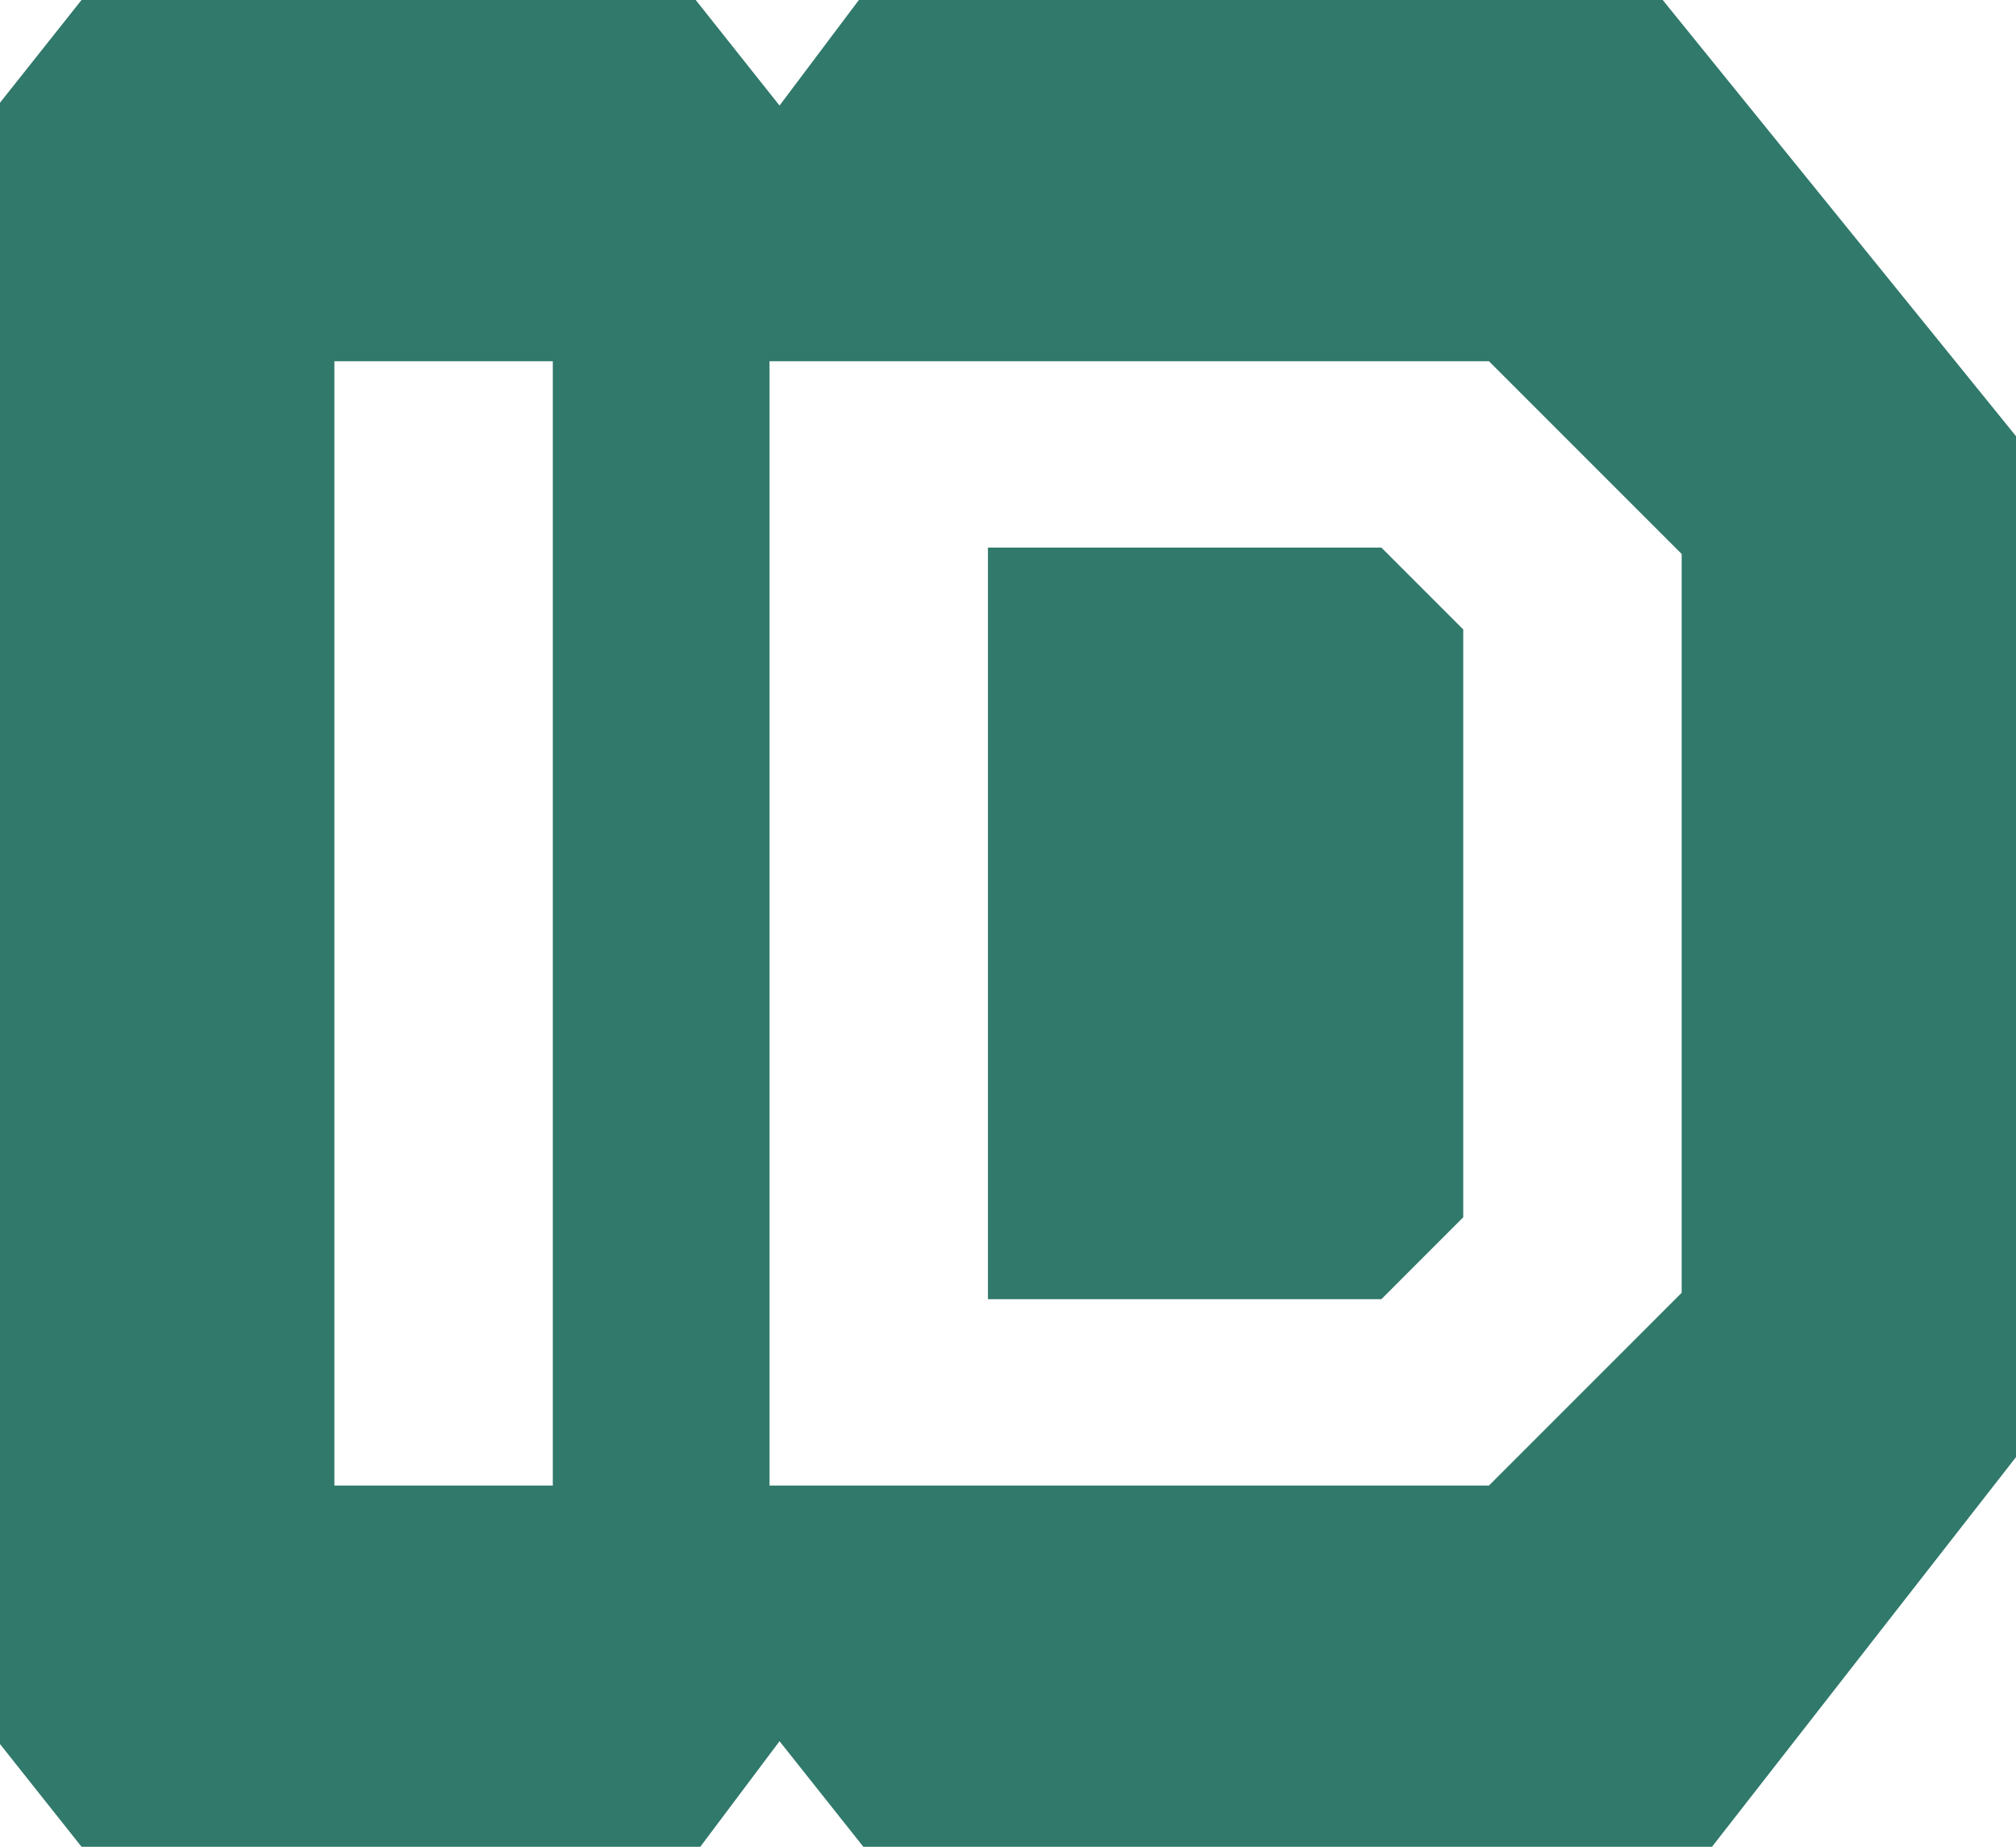
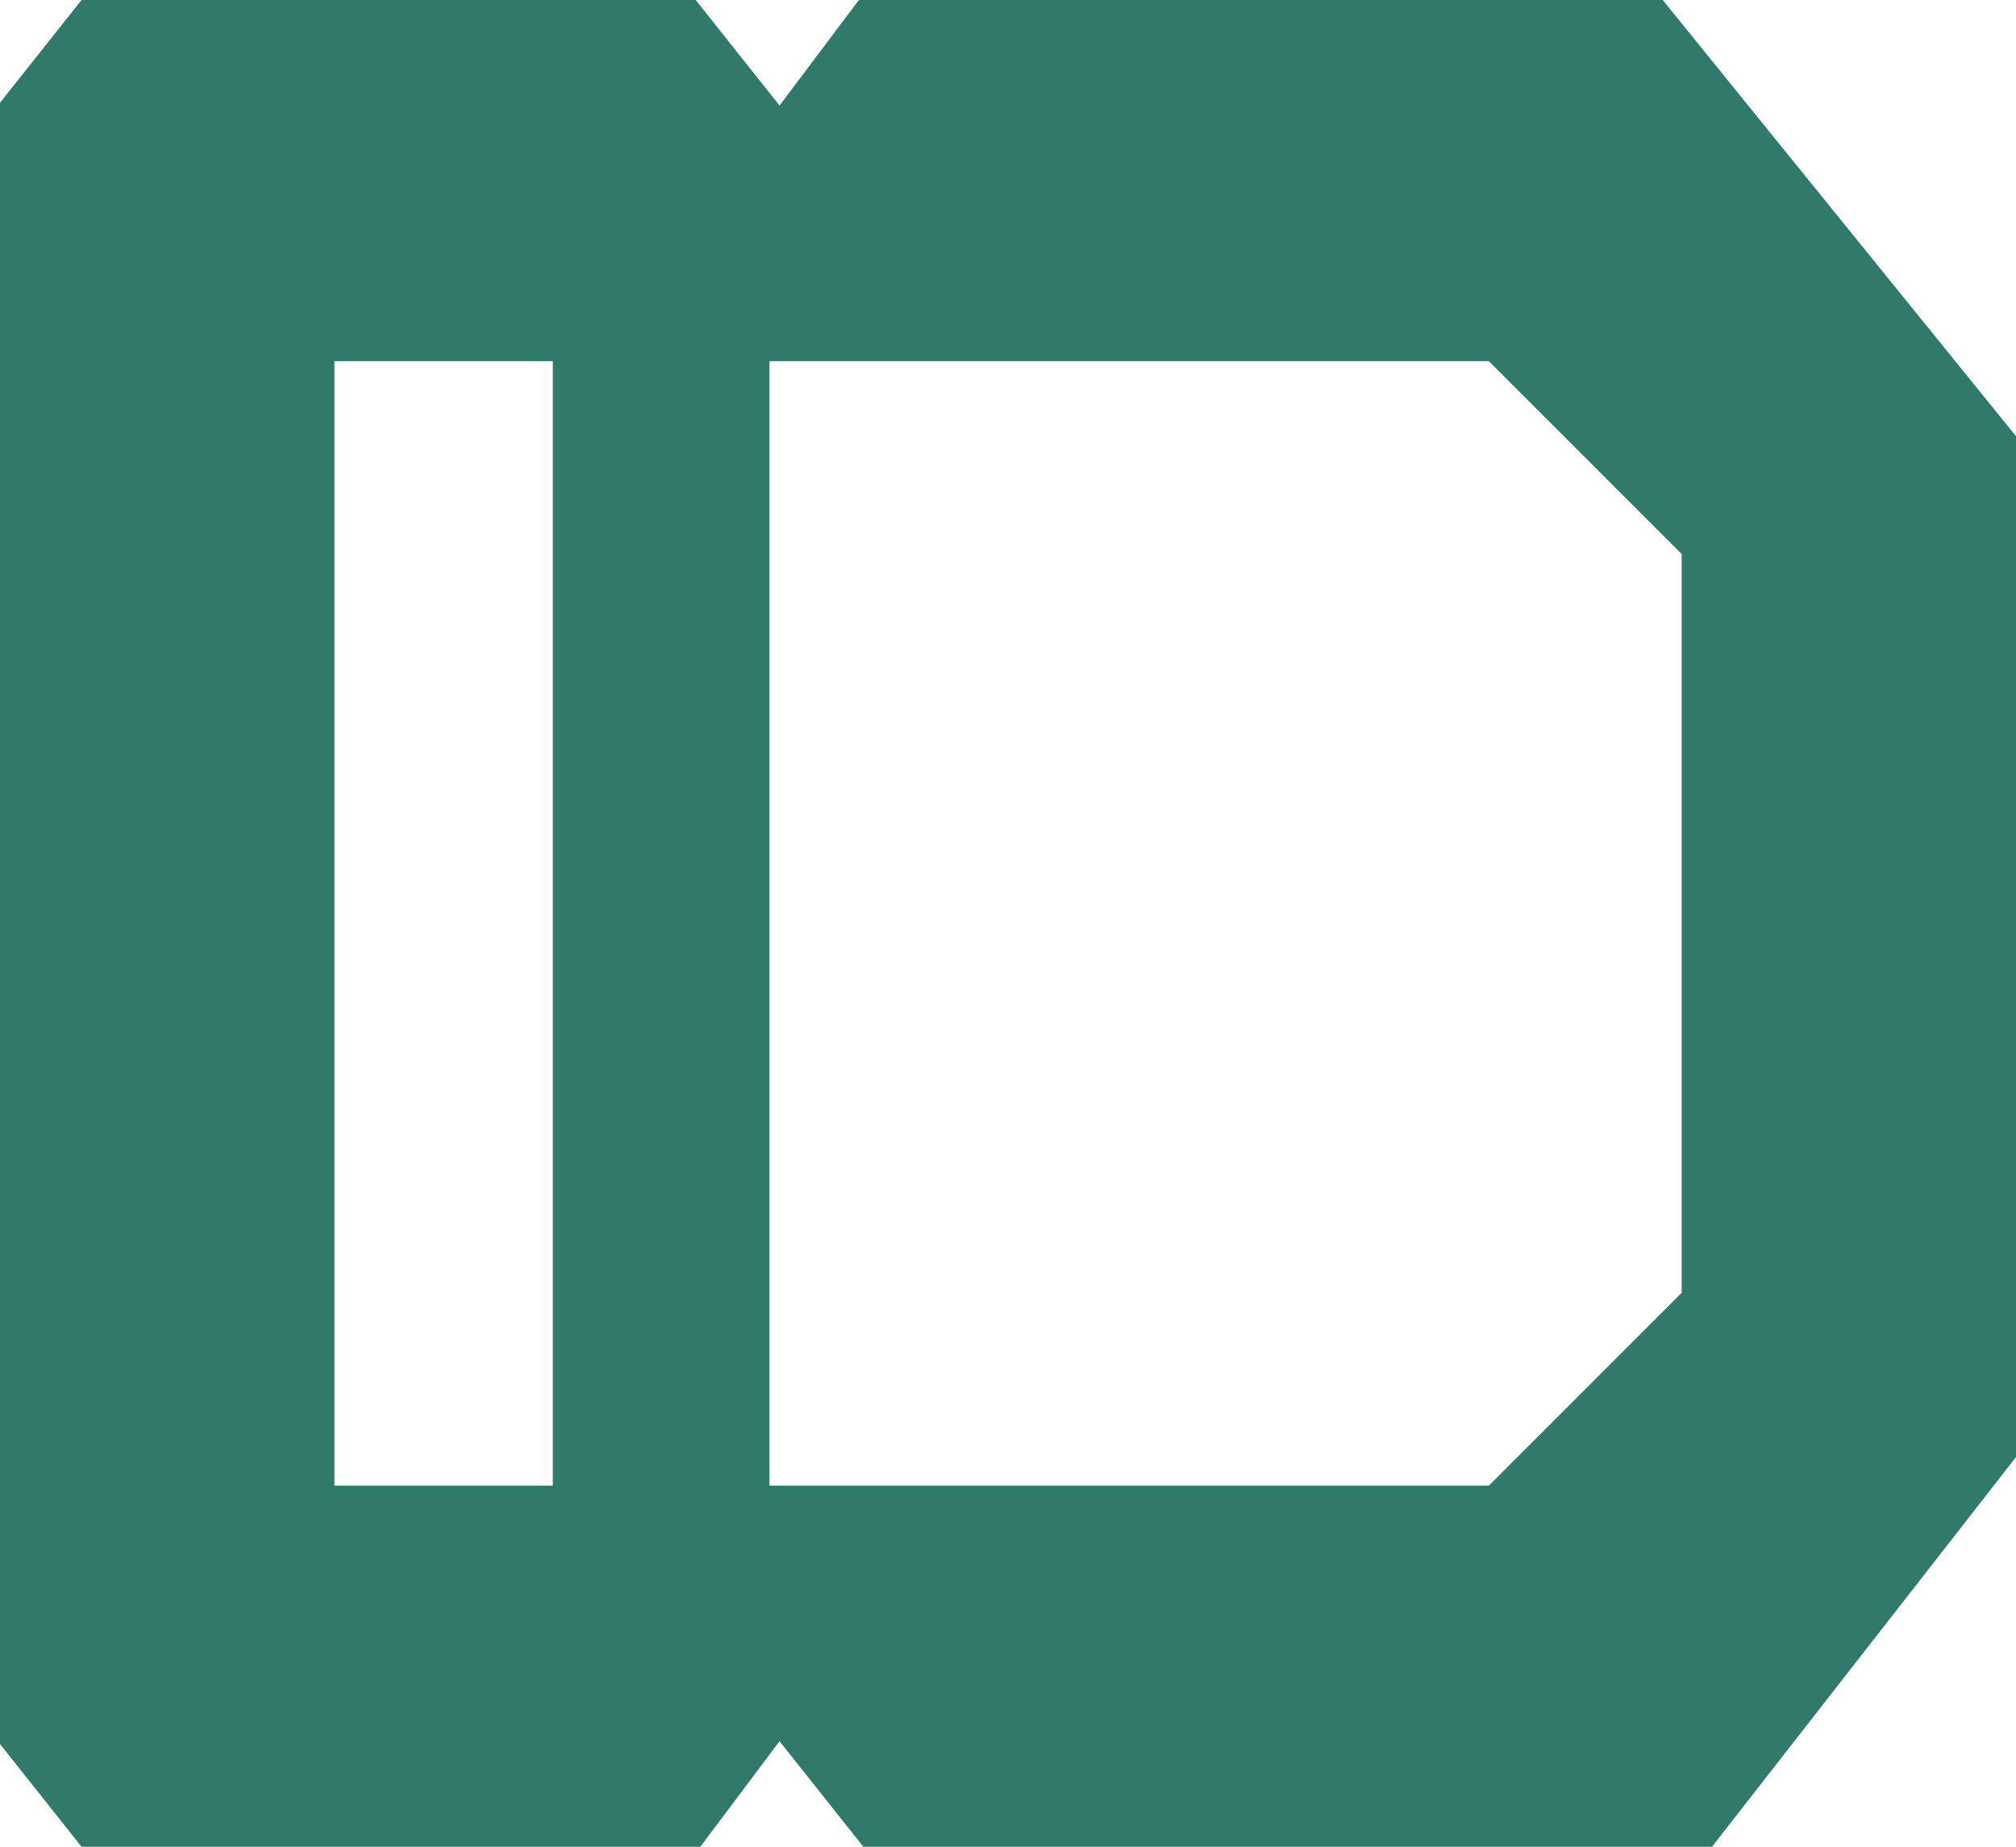
<svg xmlns="http://www.w3.org/2000/svg" viewBox="270 247.28 539.99 494.57">
  <g fill="#30796b">
-     <polygon class="cls-1" points="640 393.92 661.93 415.85 661.93 573.27 640 595.21 534.62 595.21 534.62 393.92 640 393.92" />
    <path class="cls-1" d="M715.38,247.28h-215.33l-21.25,28.27-22.45-28.27h-164.51l-21.84,27.51v439.55l21.84,27.51h165.73l21.23-28.27,22.45,28.27h227.31l81.43-104.36v-273.4l-94.62-116.8ZM418.07,645.11h-58.51v-301.09h58.51v301.09ZM720.44,593.49l-51.62,51.62h-192.7v-301.09h192.7l51.62,51.62v197.86Z" />
  </g>
</svg>